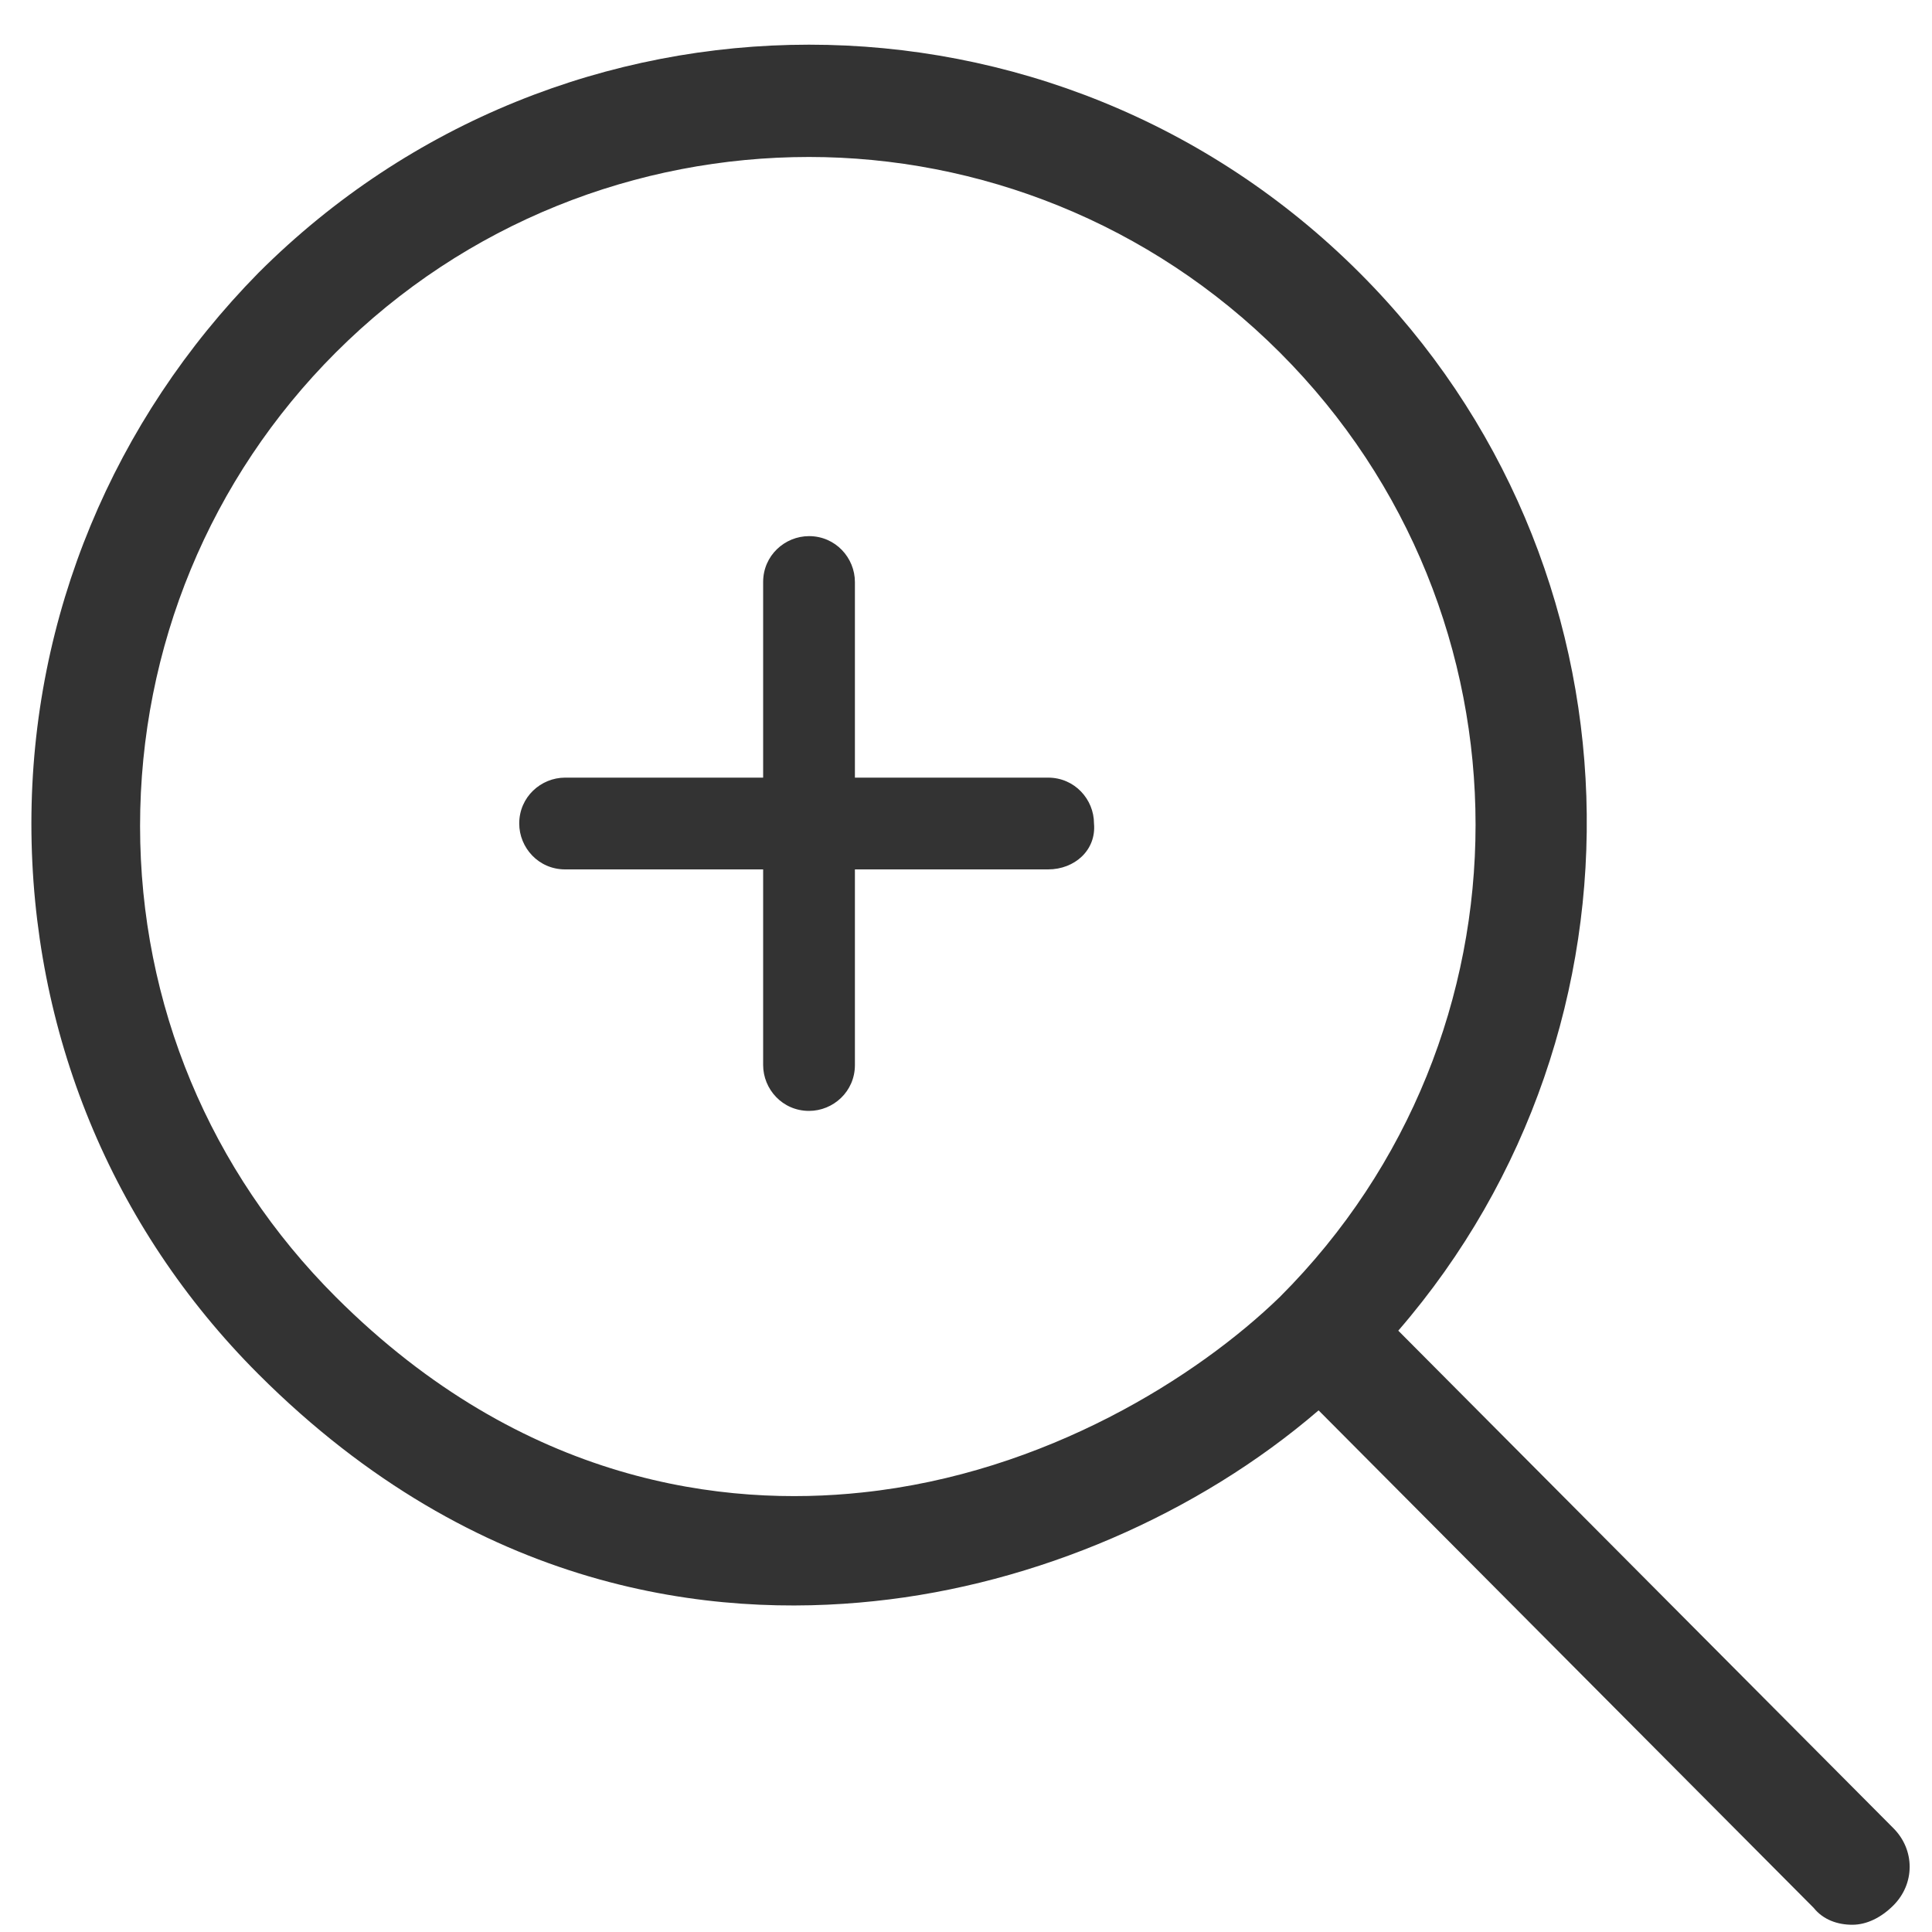
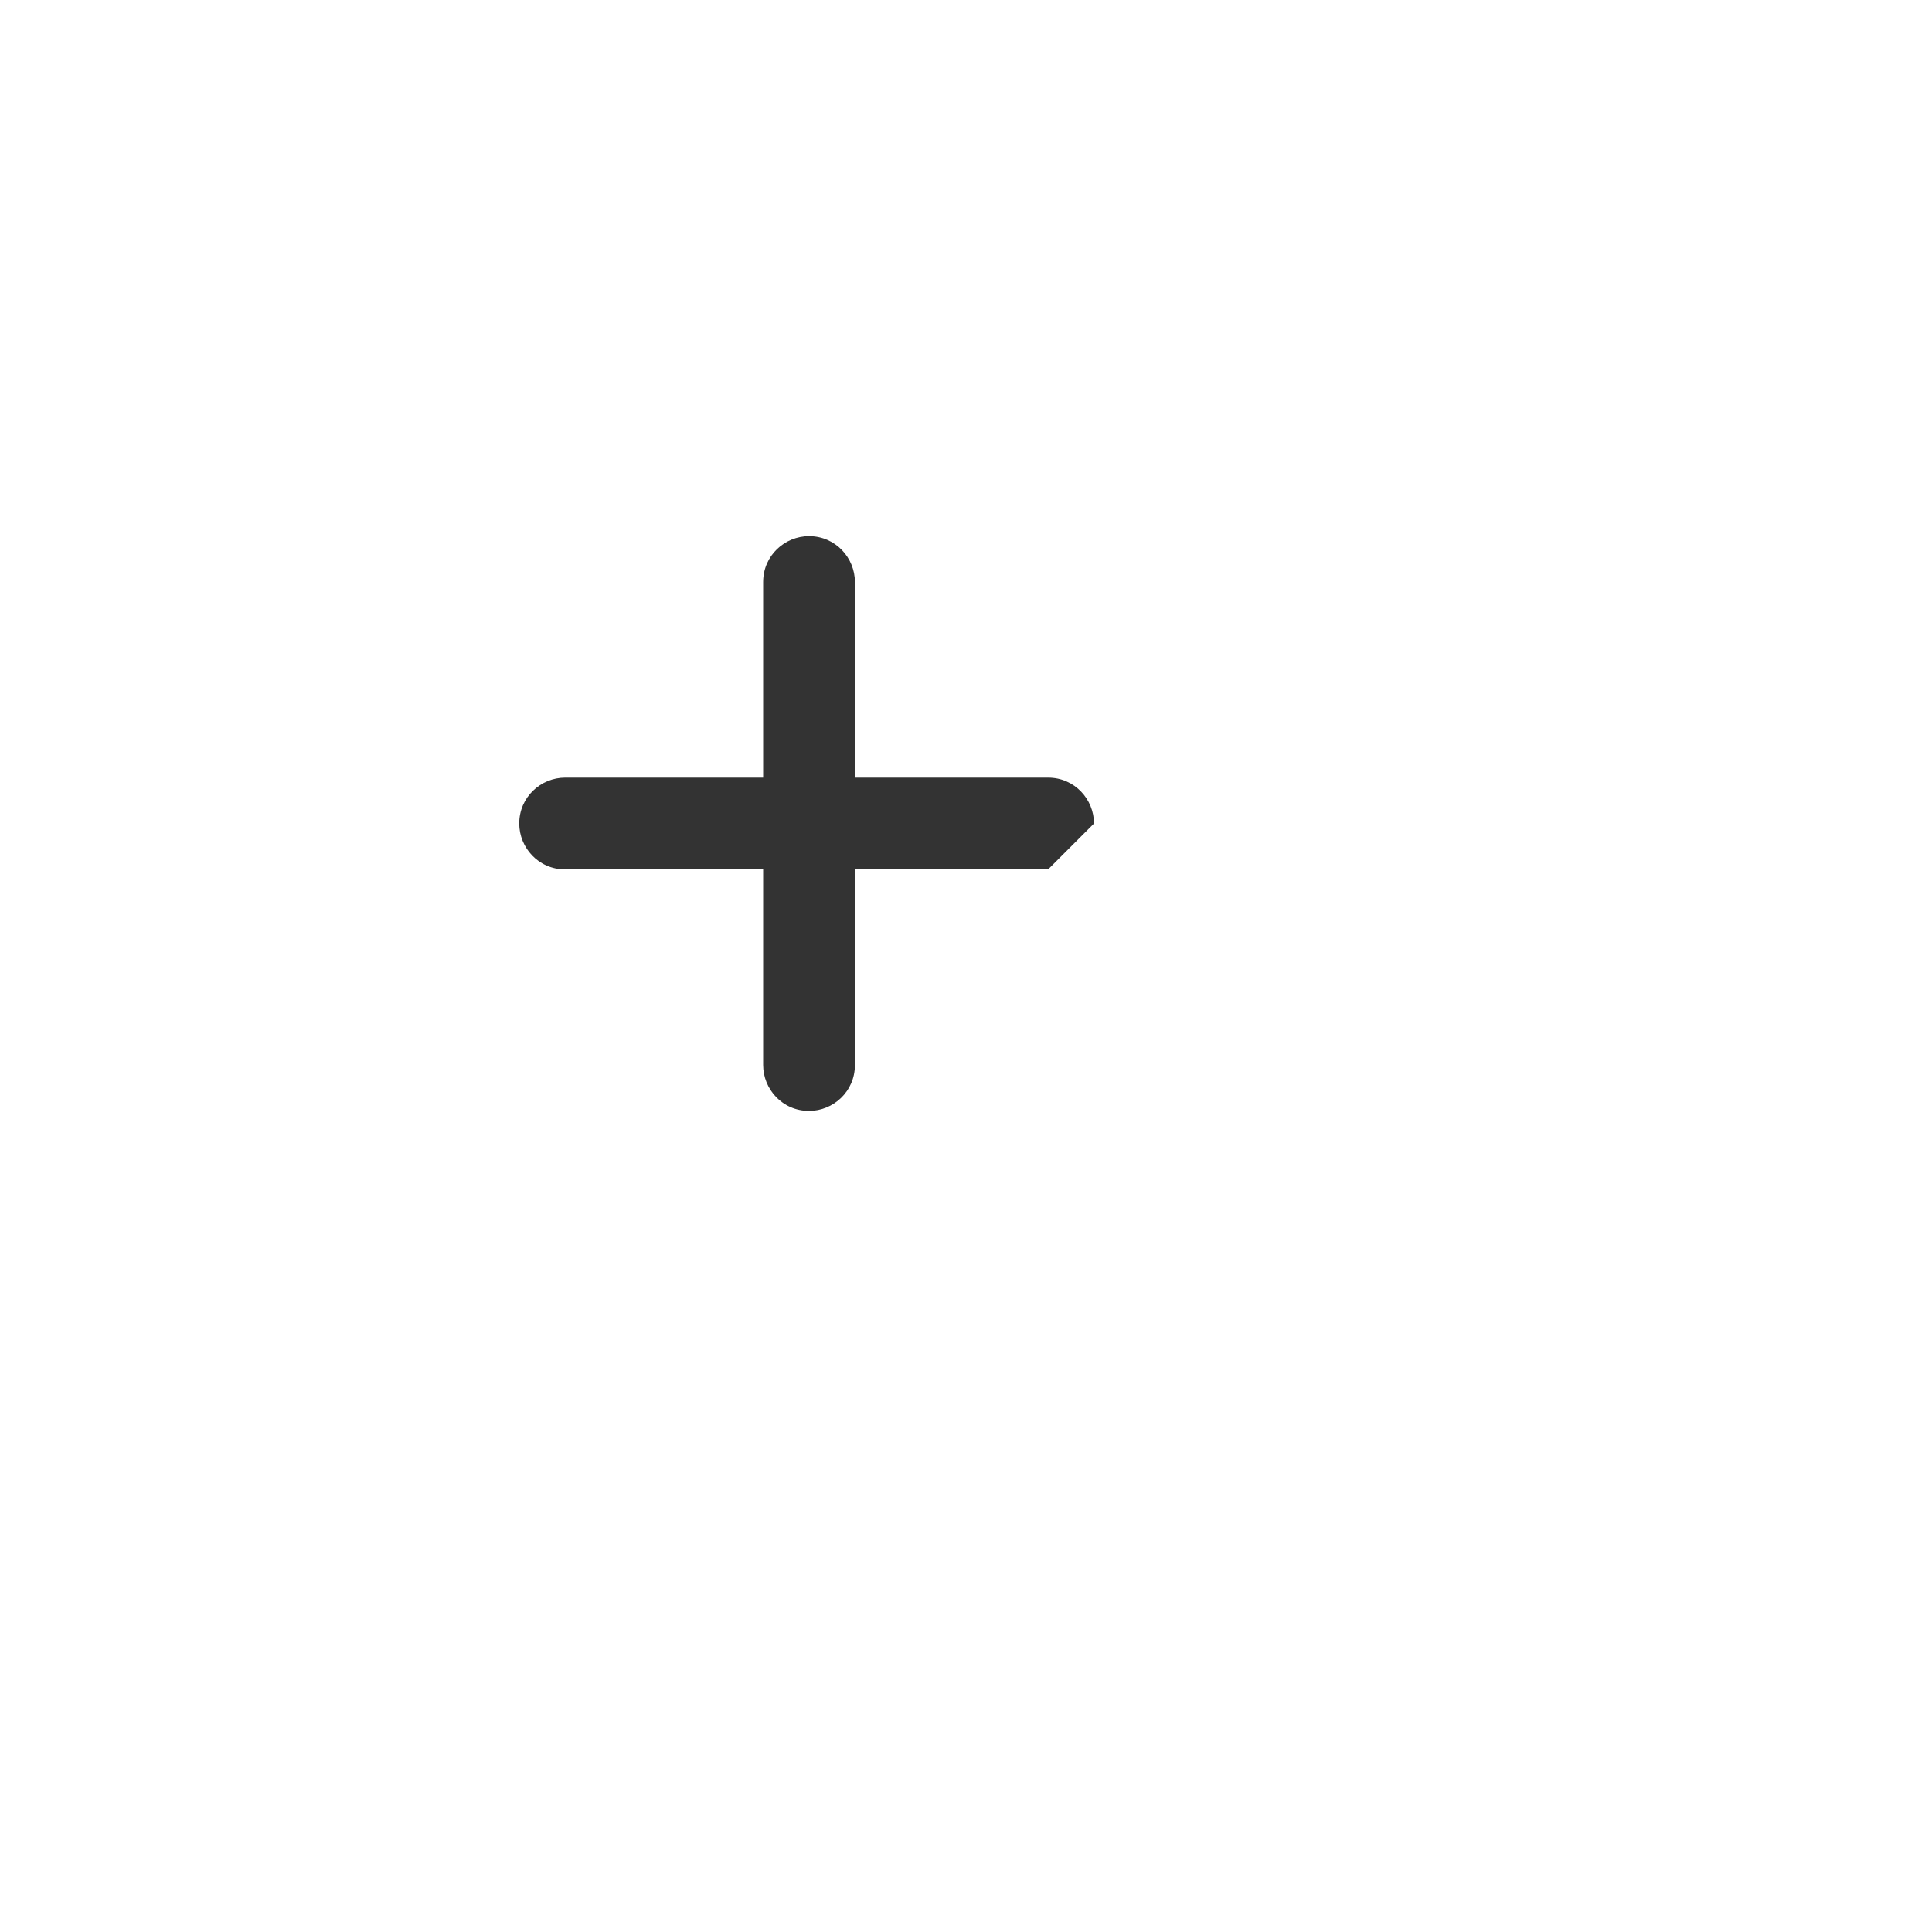
<svg xmlns="http://www.w3.org/2000/svg" version="1.1" id="레이어_1" x="0px" y="0px" viewBox="0 0 80 80" style="enable-background:new 0 0 80 80;" xml:space="preserve">
  <style type="text/css">
	.st0{fill:#333333;}
</style>
-   <path class="st0" d="M76.7,79.7c-0.6,0-1.2-0.2-1.6-0.7L54.6,58.4c-5,4.3-11.7,7.2-18.4,7.9c-6.6,0.7-16.4-0.3-25.5-9.4  c-6.1-6.1-9.4-14.2-9.4-22.8c0-8.6,3.4-16.7,9.4-22.8c12.6-12.6,33-12.6,45.6,0l0,0c12,12,12.5,31.2,1.6,43.8l20.5,20.6  c0.9,0.9,0.9,2.3,0,3.2C77.9,79.4,77.3,79.7,76.7,79.7z M33.5,6.5c-7.1,0-14.2,2.7-19.6,8.1c-5.2,5.2-8.1,12.2-8.1,19.6  s2.9,14.3,8.1,19.5c7.8,7.8,16.2,8.7,21.8,8.1C43.3,61,49.6,57,53,53.7c10.8-10.8,10.8-28.3,0-39.1C47.6,9.2,40.5,6.5,33.5,6.5z" />
  <g>
-     <path class="st0" d="M43.4,36h-20c-1.1,0-1.9-0.9-1.9-1.9c0-1.1,0.9-1.9,1.9-1.9h20c1.1,0,1.9,0.9,1.9,1.9   C45.4,35.2,44.5,36,43.4,36z" />
+     <path class="st0" d="M43.4,36h-20c-1.1,0-1.9-0.9-1.9-1.9c0-1.1,0.9-1.9,1.9-1.9h20c1.1,0,1.9,0.9,1.9,1.9   z" />
    <path class="st0" d="M33.5,46c-1.1,0-1.9-0.9-1.9-1.9v-20c0-1.1,0.9-1.9,1.9-1.9c1.1,0,1.9,0.9,1.9,1.9v20   C35.4,45.2,34.5,46,33.5,46z" />
  </g>
</svg>